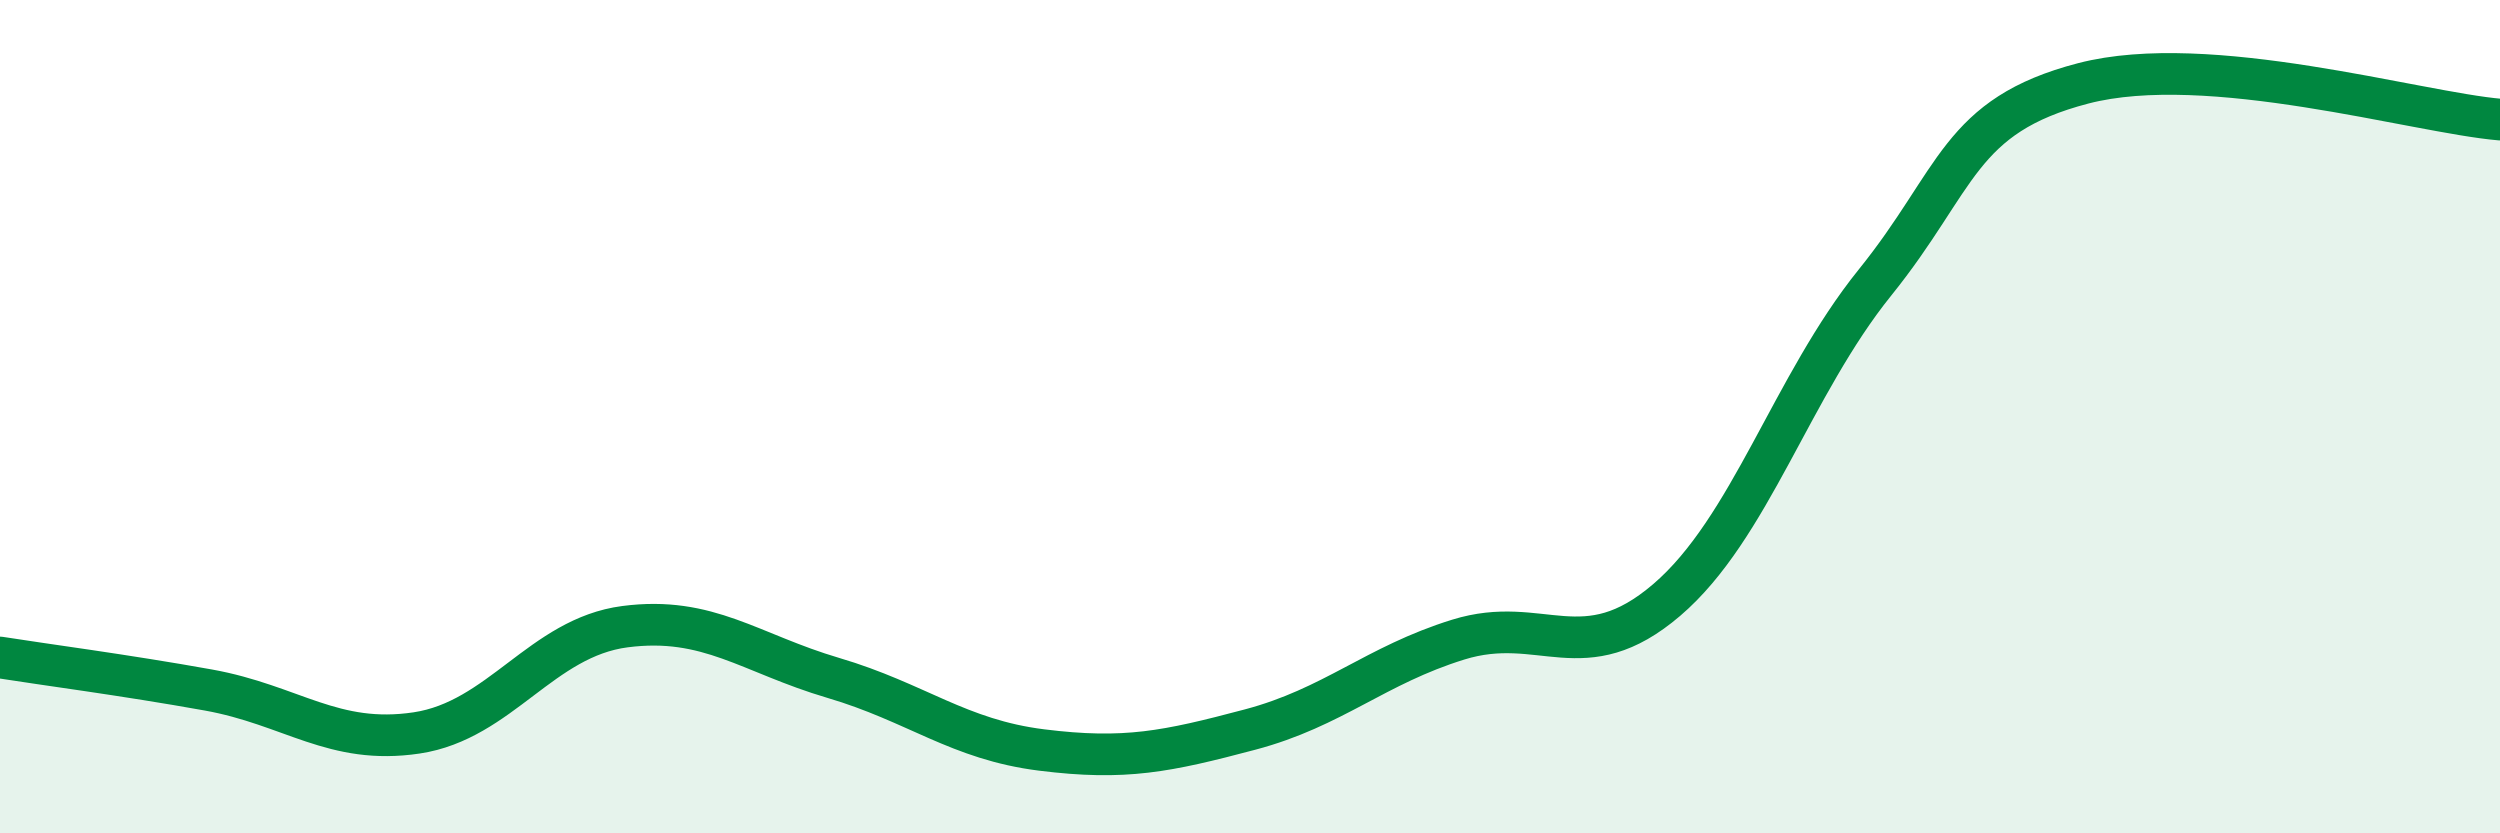
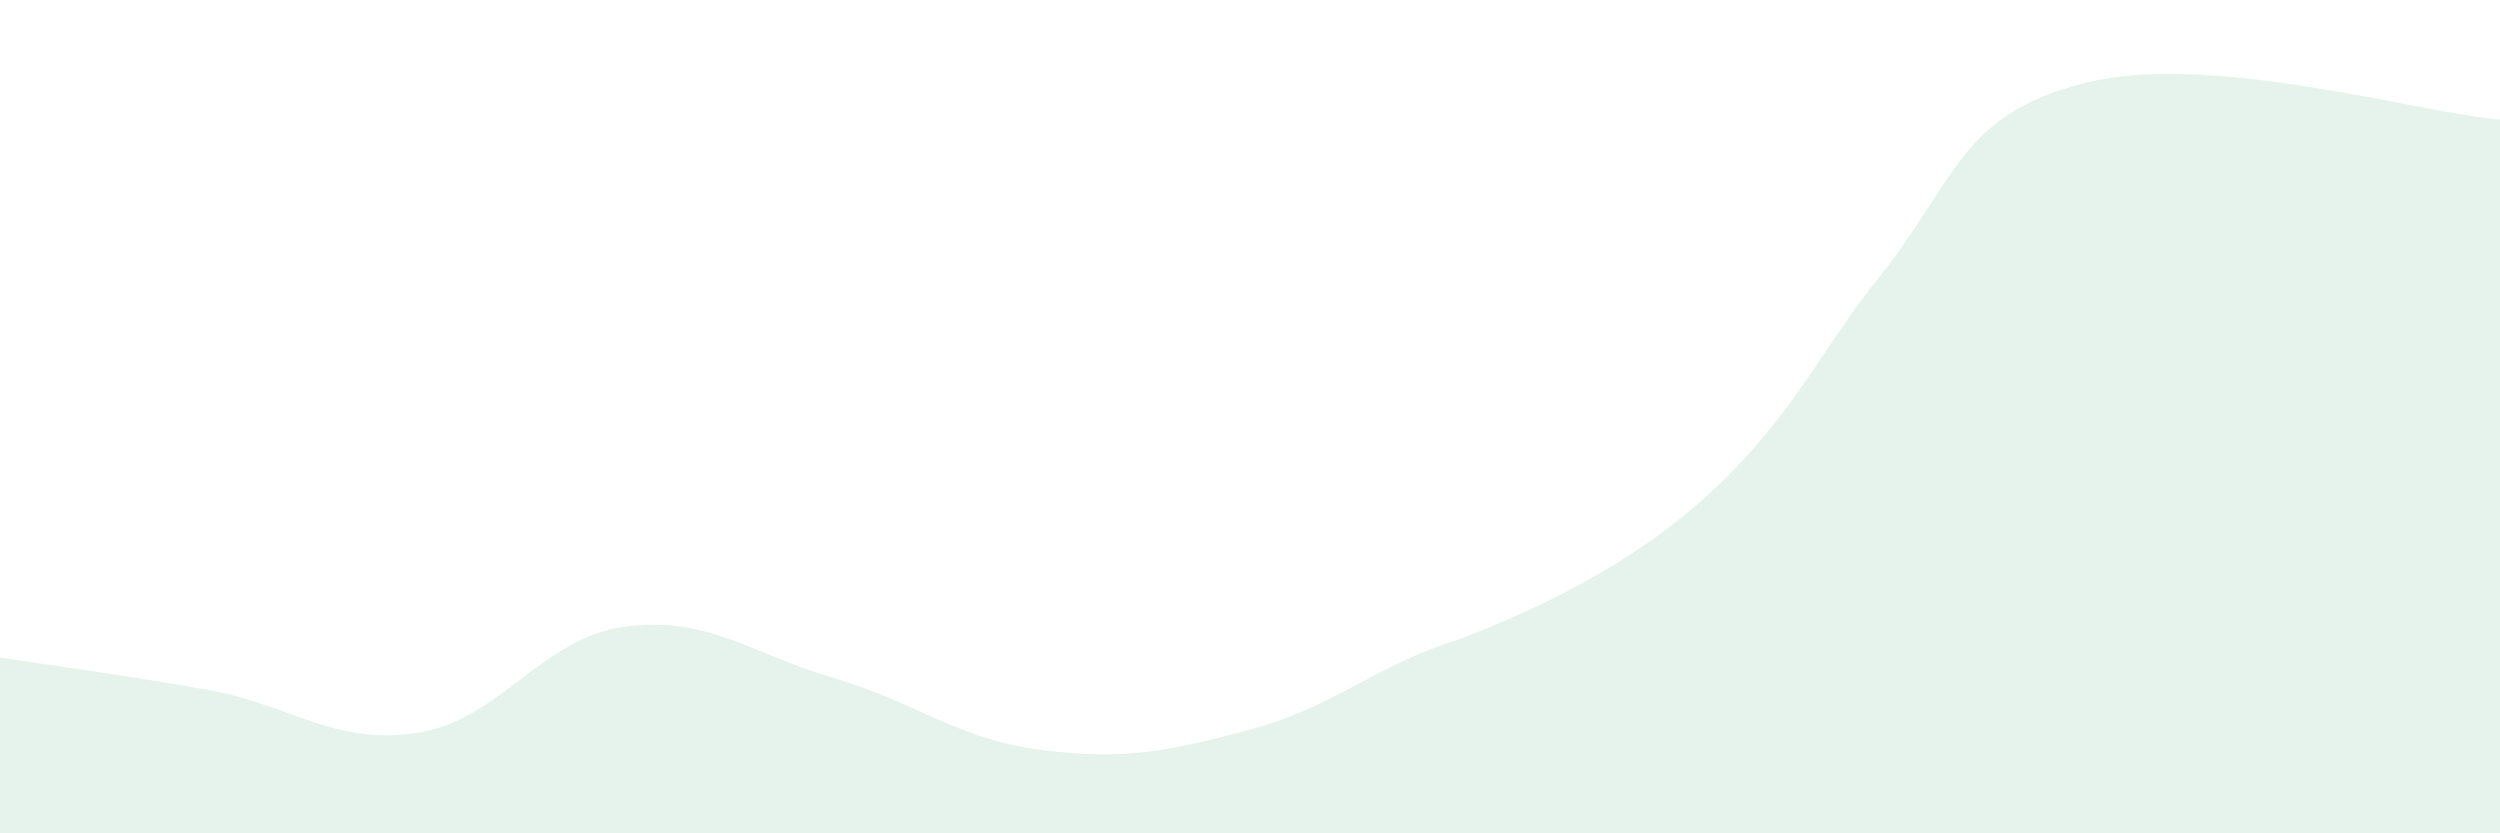
<svg xmlns="http://www.w3.org/2000/svg" width="60" height="20" viewBox="0 0 60 20">
-   <path d="M 0,15.78 C 1,15.94 3,16.2 5,16.56 C 7,16.92 8,17.89 10,17.59 C 12,17.29 13,15.3 15,15.04 C 17,14.78 18,15.68 20,16.27 C 22,16.86 23,17.75 25,18 C 27,18.25 28,18.04 30,17.51 C 32,16.98 33,15.97 35,15.35 C 37,14.73 38,16.11 40,14.4 C 42,12.69 43,9.26 45,6.78 C 47,4.3 47,2.78 50,2 C 53,1.22 58,2.7 60,2.87L60 20L0 20Z" fill="#008740" opacity="0.1" stroke-linecap="round" stroke-linejoin="round" />
-   <path d="M 0,15.78 C 1,15.94 3,16.2 5,16.56 C 7,16.92 8,17.89 10,17.59 C 12,17.29 13,15.3 15,15.04 C 17,14.78 18,15.68 20,16.27 C 22,16.86 23,17.75 25,18 C 27,18.25 28,18.04 30,17.51 C 32,16.98 33,15.97 35,15.35 C 37,14.73 38,16.11 40,14.4 C 42,12.69 43,9.26 45,6.78 C 47,4.3 47,2.78 50,2 C 53,1.22 58,2.7 60,2.87" stroke="#008740" stroke-width="1" fill="none" stroke-linecap="round" stroke-linejoin="round" />
+   <path d="M 0,15.78 C 1,15.94 3,16.2 5,16.56 C 7,16.92 8,17.89 10,17.59 C 12,17.29 13,15.3 15,15.04 C 17,14.78 18,15.68 20,16.27 C 22,16.86 23,17.75 25,18 C 27,18.25 28,18.04 30,17.51 C 32,16.98 33,15.97 35,15.35 C 42,12.69 43,9.26 45,6.78 C 47,4.3 47,2.78 50,2 C 53,1.22 58,2.7 60,2.87L60 20L0 20Z" fill="#008740" opacity="0.1" stroke-linecap="round" stroke-linejoin="round" />
</svg>